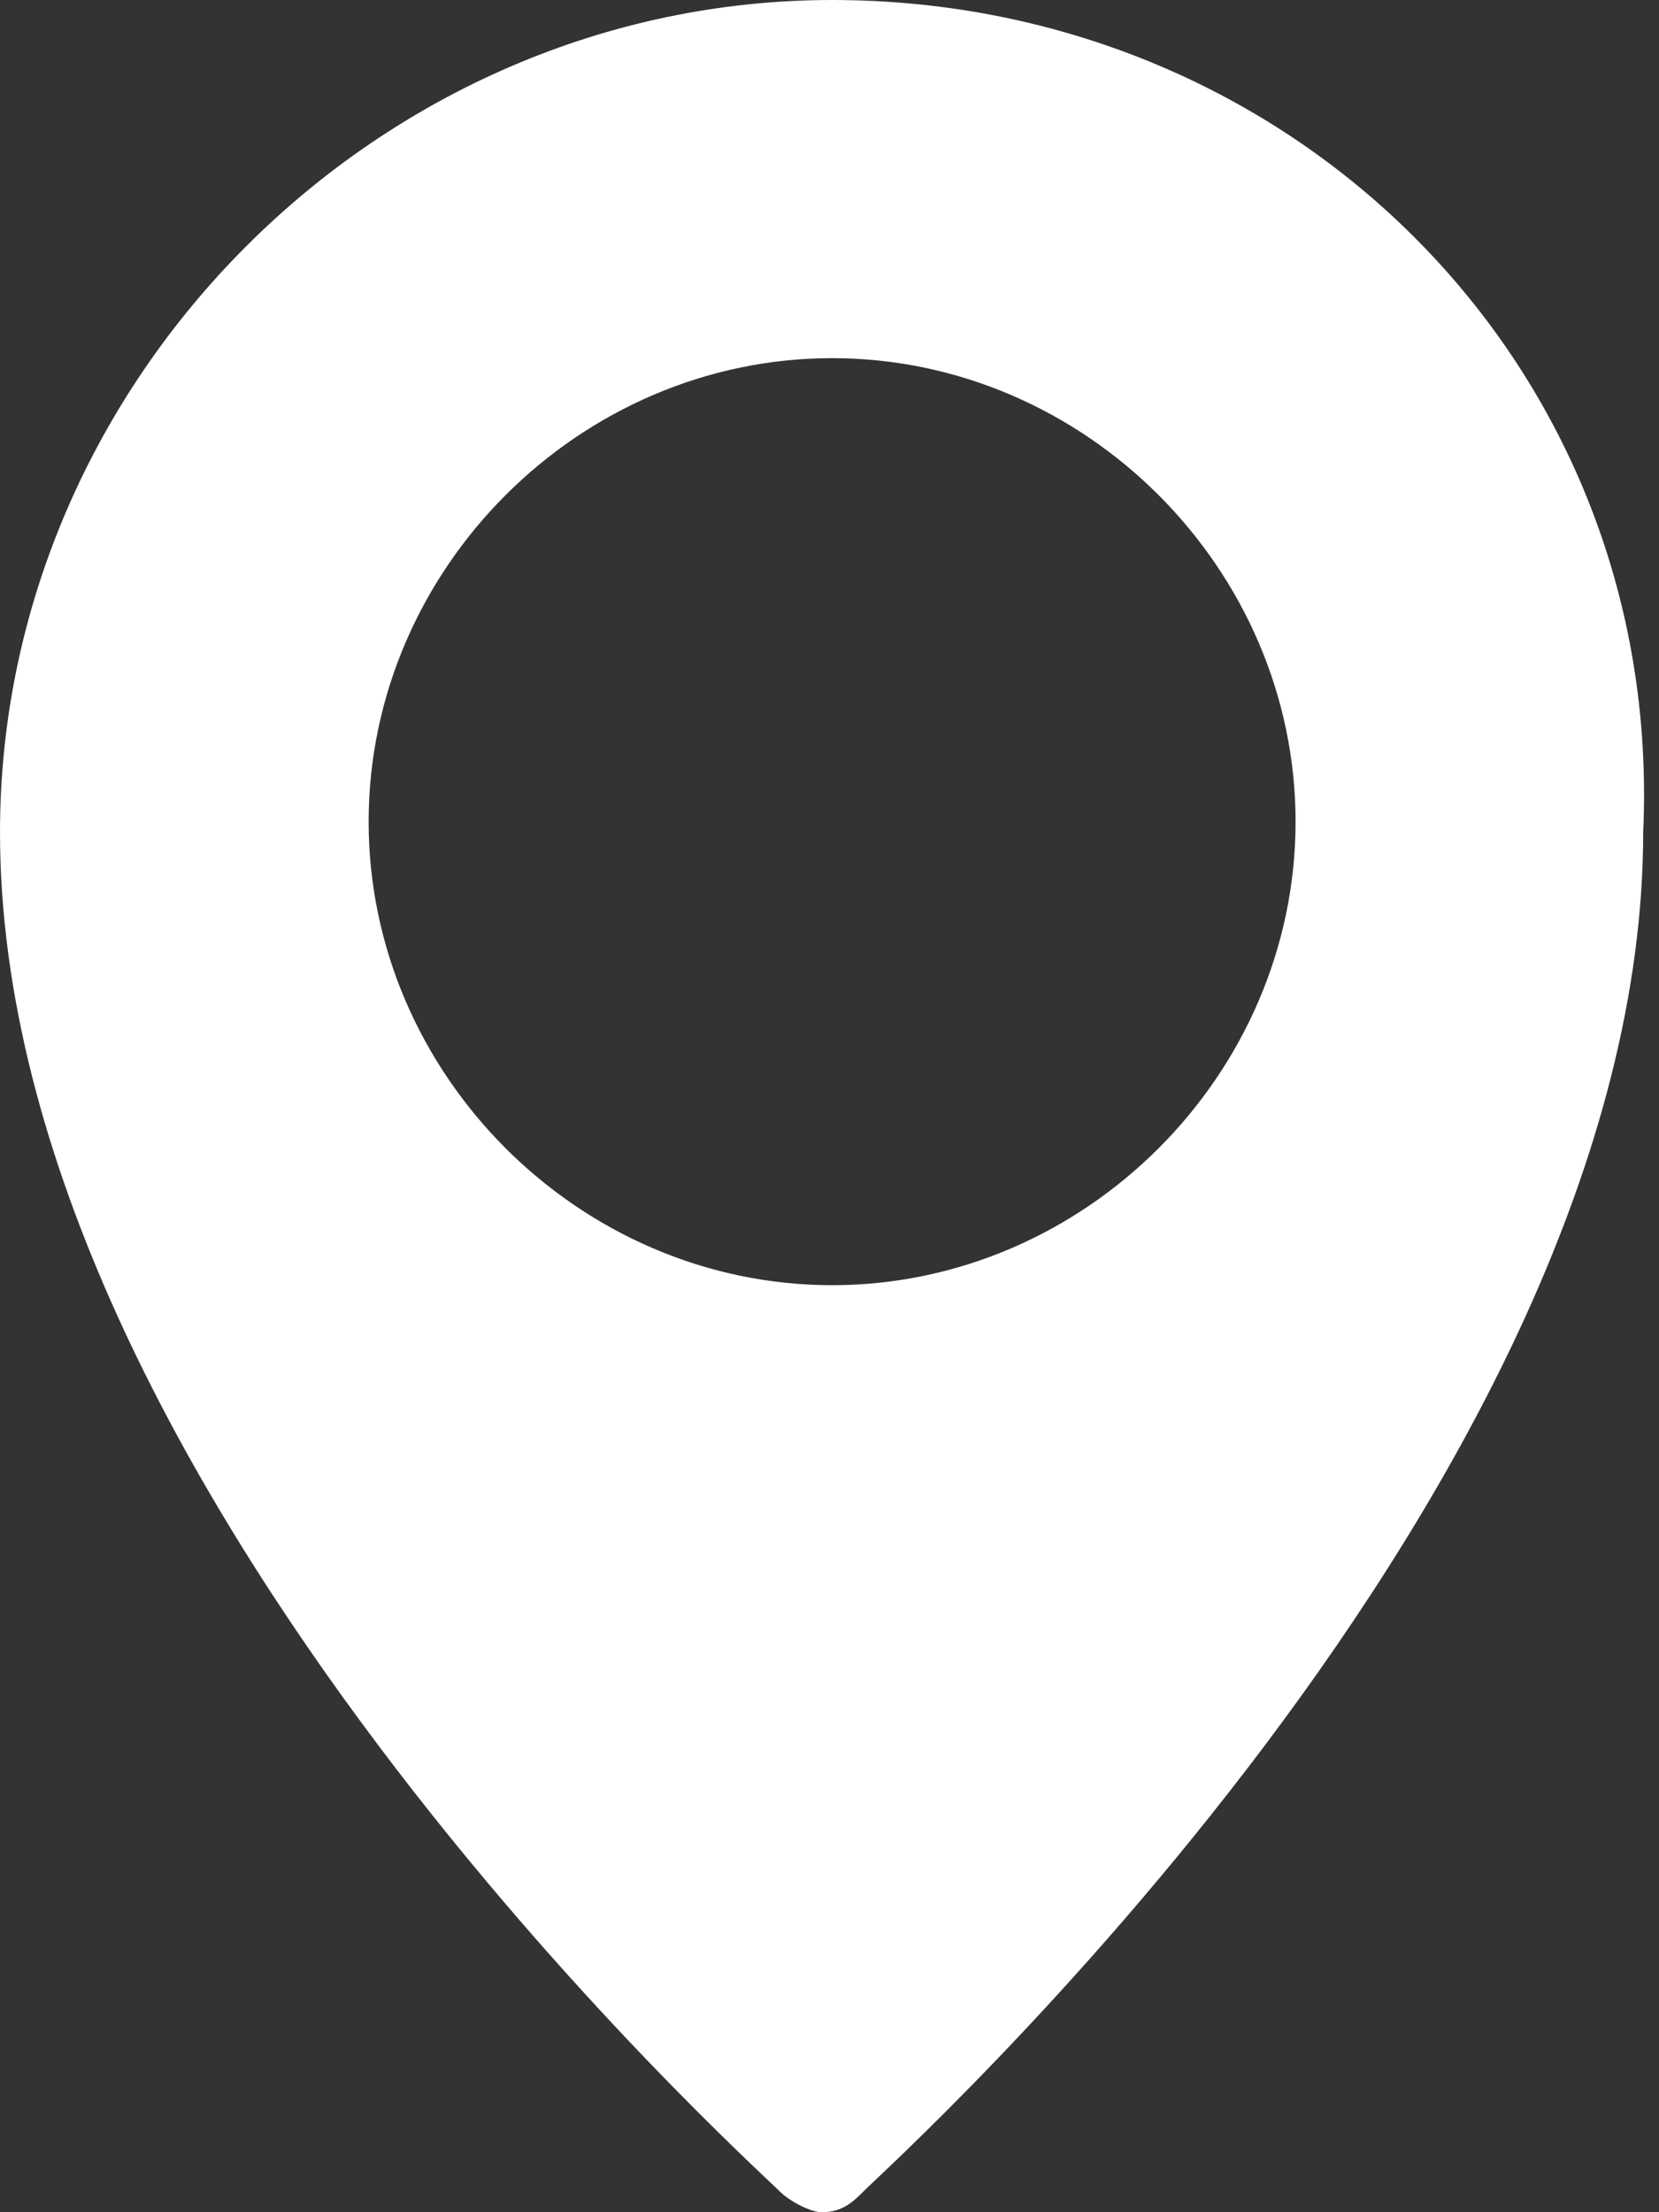
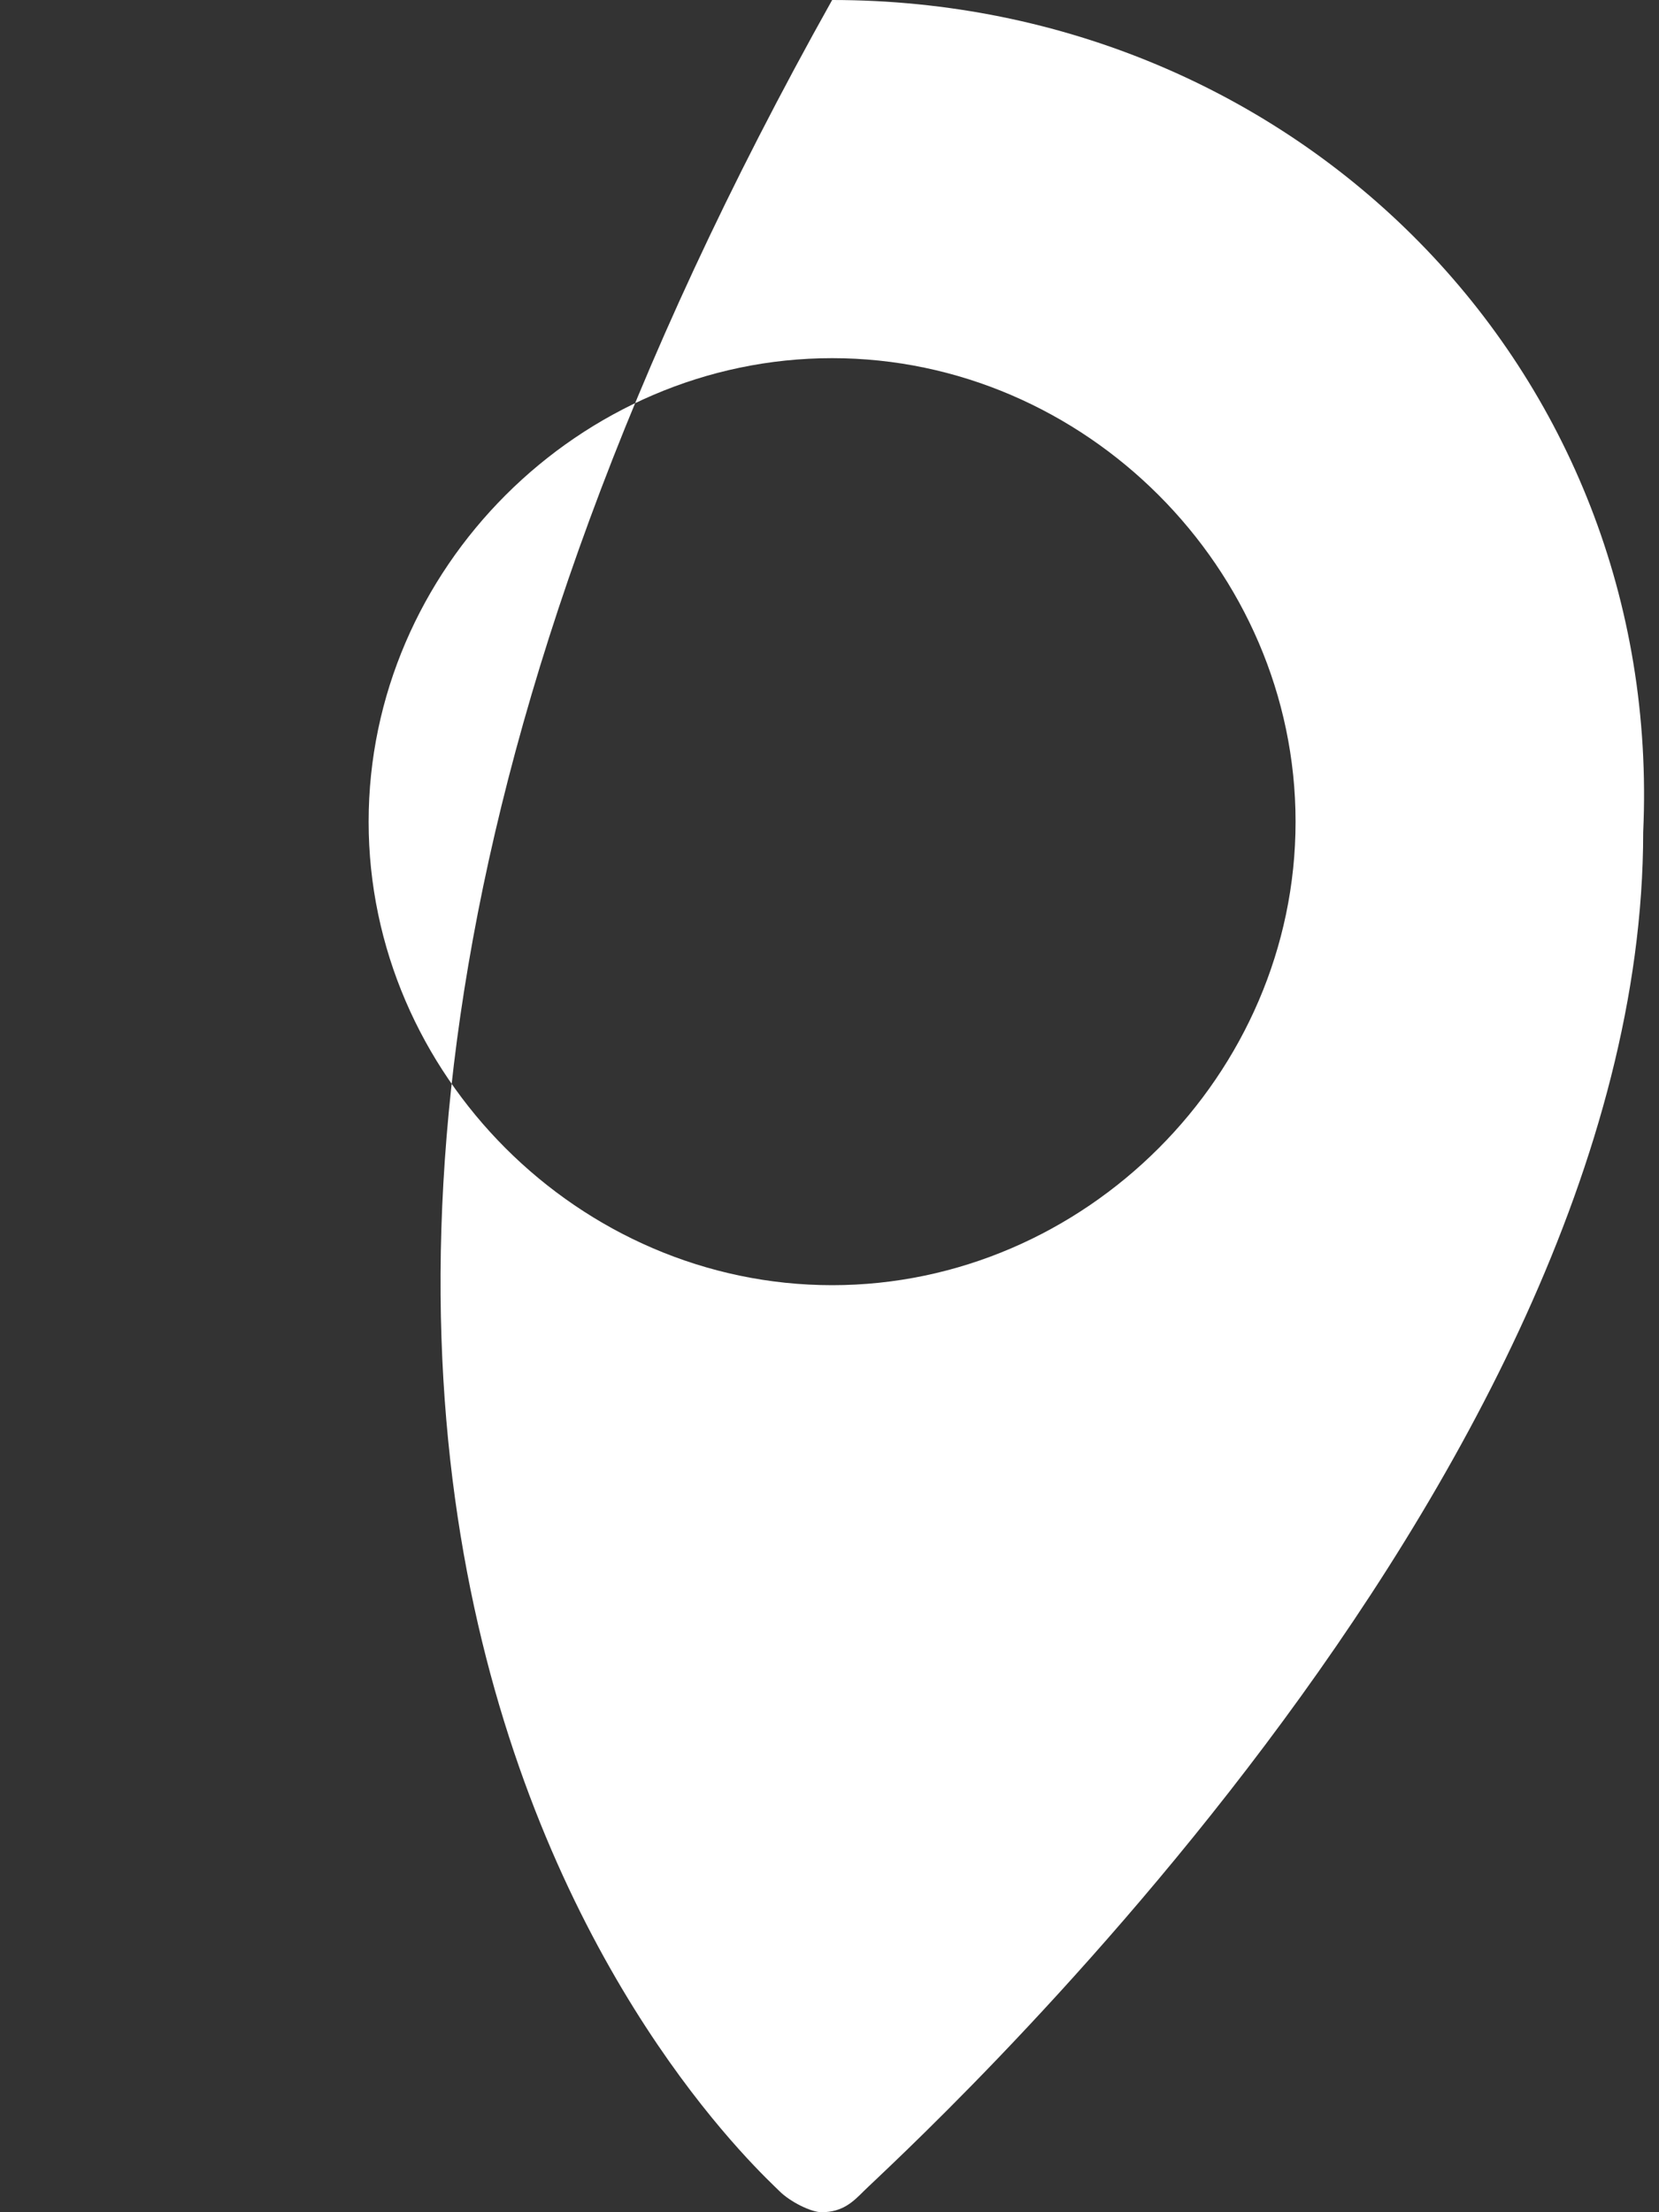
<svg xmlns="http://www.w3.org/2000/svg" width="15" height="20" viewBox="0 0 15 20" fill="none">
  <rect x="0" y="0" width="15" height="20" fill="#333333" stroke="none" />
-   <path d="M7.524 0C3.428 0 0 3.429 0 7.524C0 13.429 6.762 19.524 7.048 19.81C7.143 19.905 7.333 20 7.428 20C7.619 20 7.714 19.905 7.809 19.81C8.095 19.524 14.857 13.429 14.857 7.524C15.048 3.333 11.714 0 7.524 0ZM7.524 11.619C5.238 11.619 3.333 9.714 3.333 7.429C3.333 5.143 5.238 3.238 7.524 3.238C9.809 3.238 11.714 5.143 11.714 7.429C11.714 9.714 9.809 11.619 7.524 11.619Z" fill="white" />
+   <path d="M7.524 0C0 13.429 6.762 19.524 7.048 19.81C7.143 19.905 7.333 20 7.428 20C7.619 20 7.714 19.905 7.809 19.81C8.095 19.524 14.857 13.429 14.857 7.524C15.048 3.333 11.714 0 7.524 0ZM7.524 11.619C5.238 11.619 3.333 9.714 3.333 7.429C3.333 5.143 5.238 3.238 7.524 3.238C9.809 3.238 11.714 5.143 11.714 7.429C11.714 9.714 9.809 11.619 7.524 11.619Z" fill="white" />
</svg>